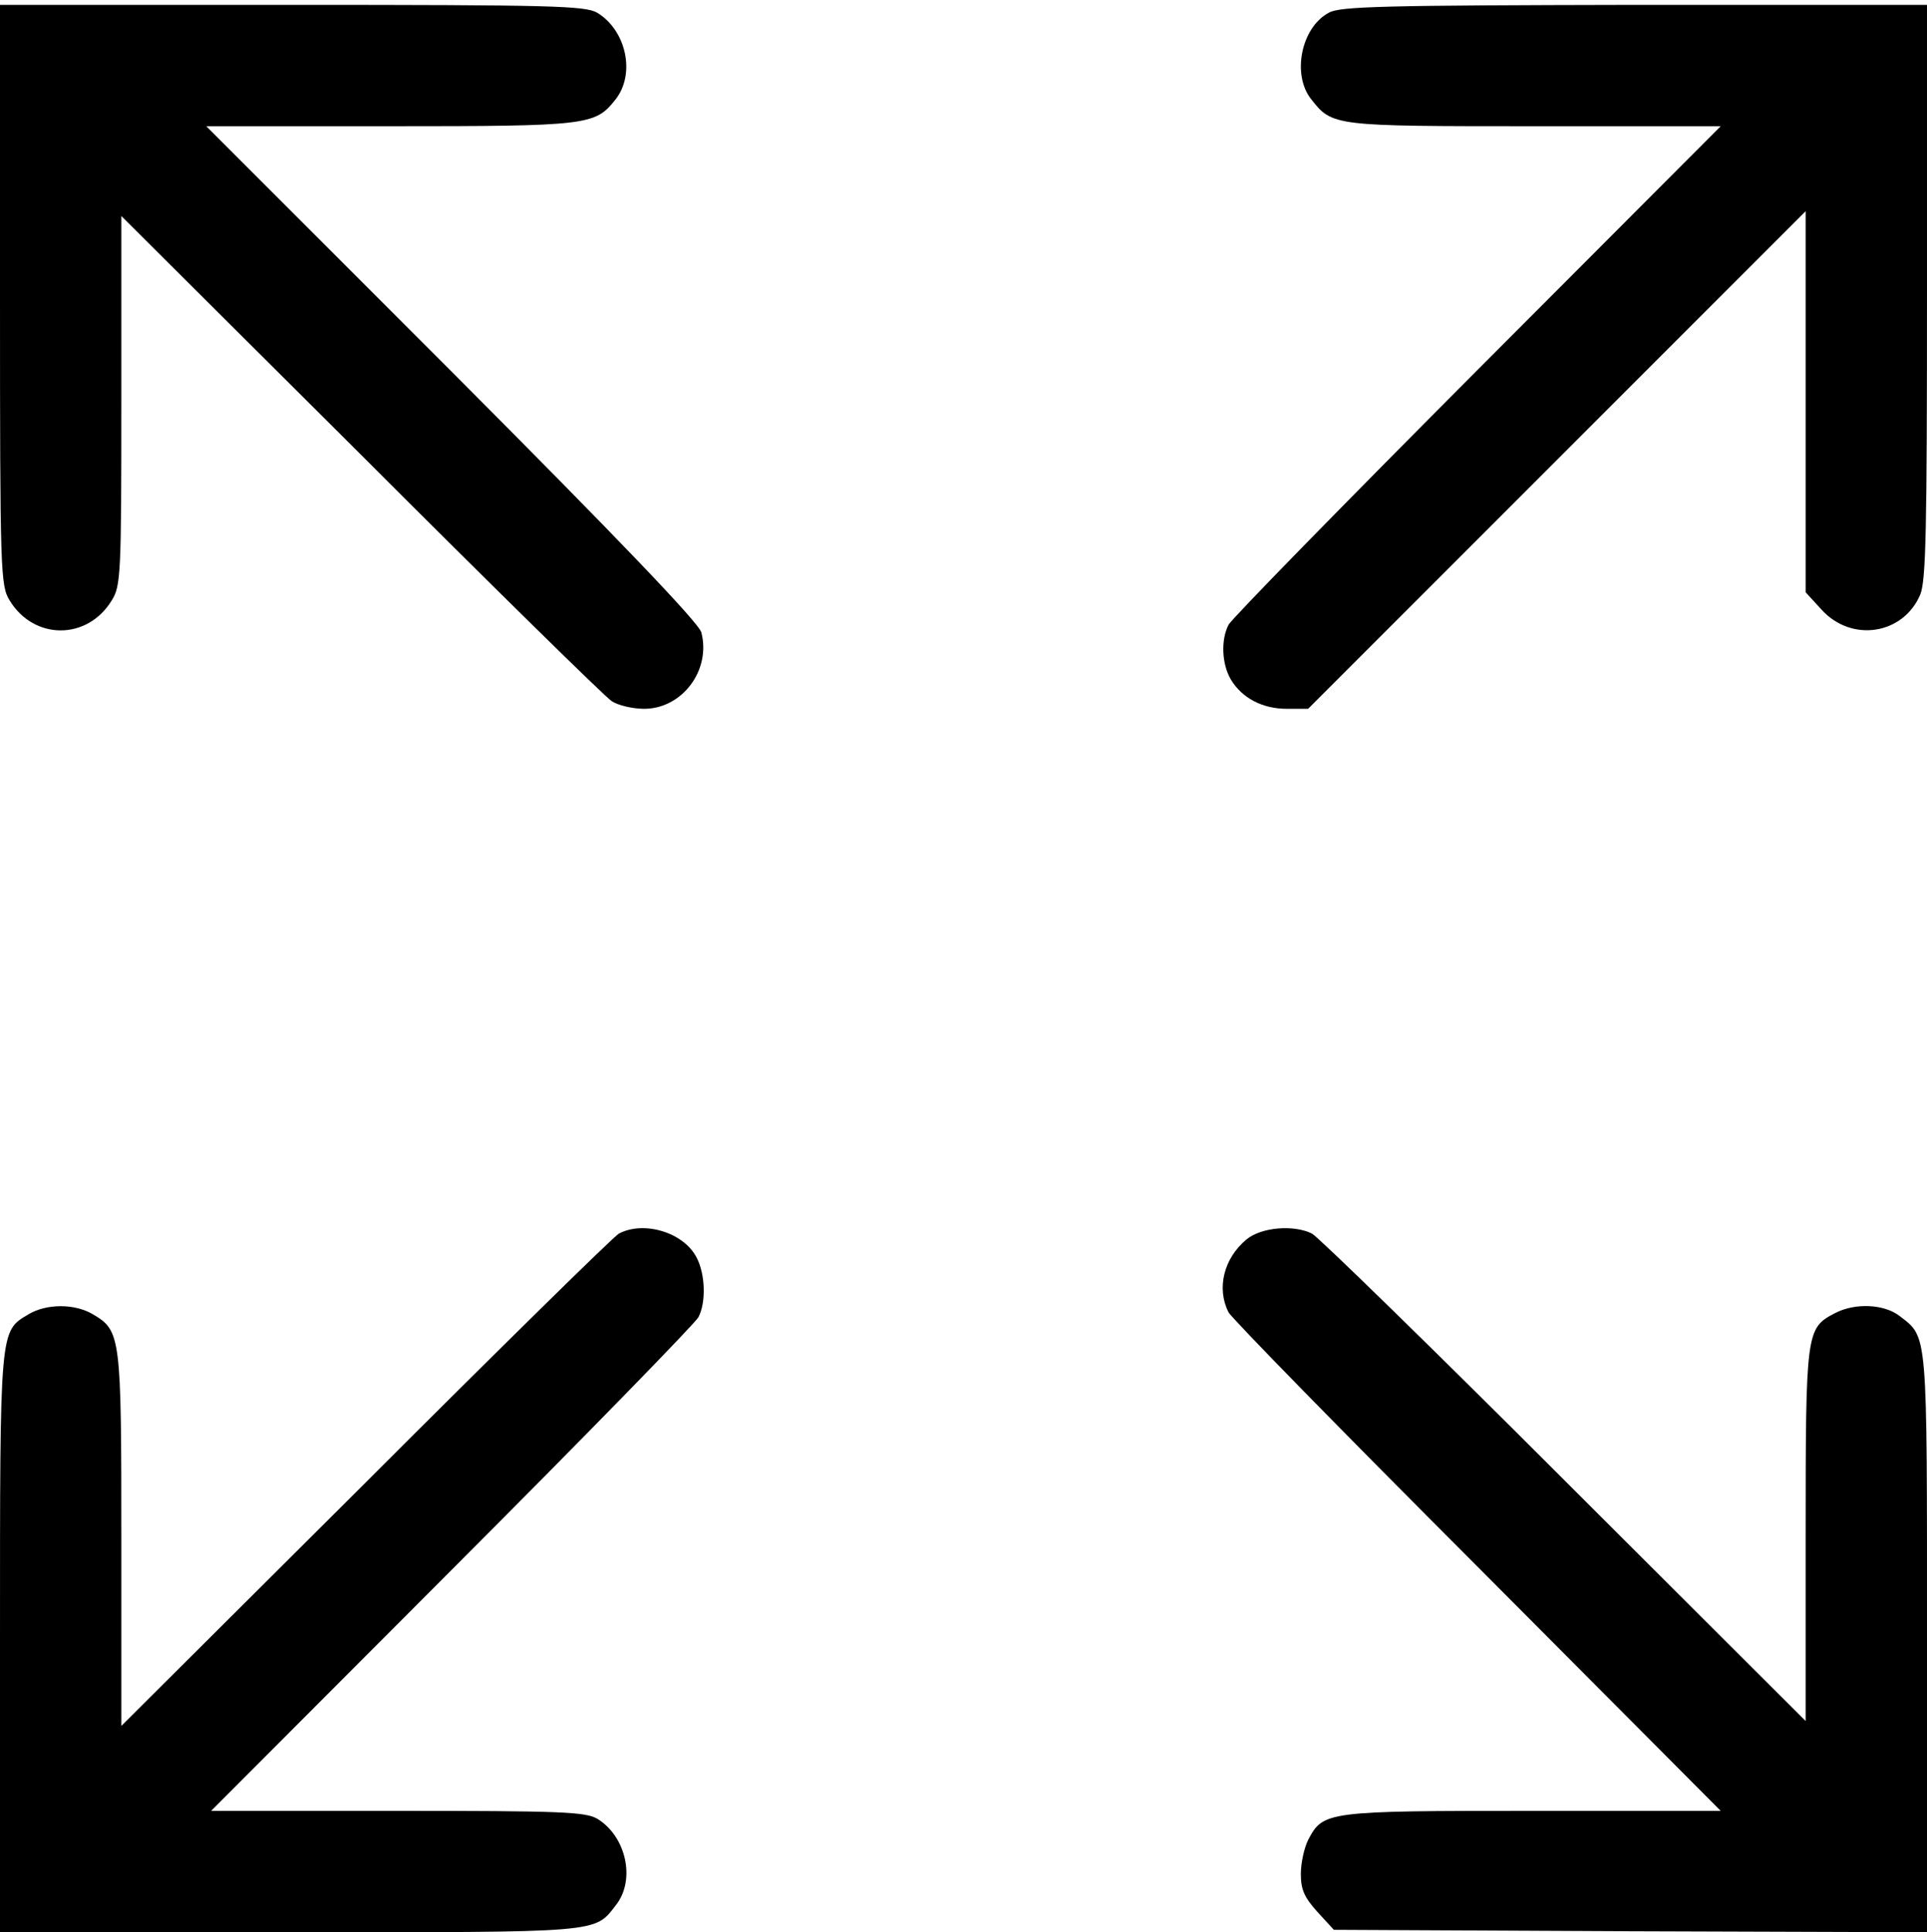
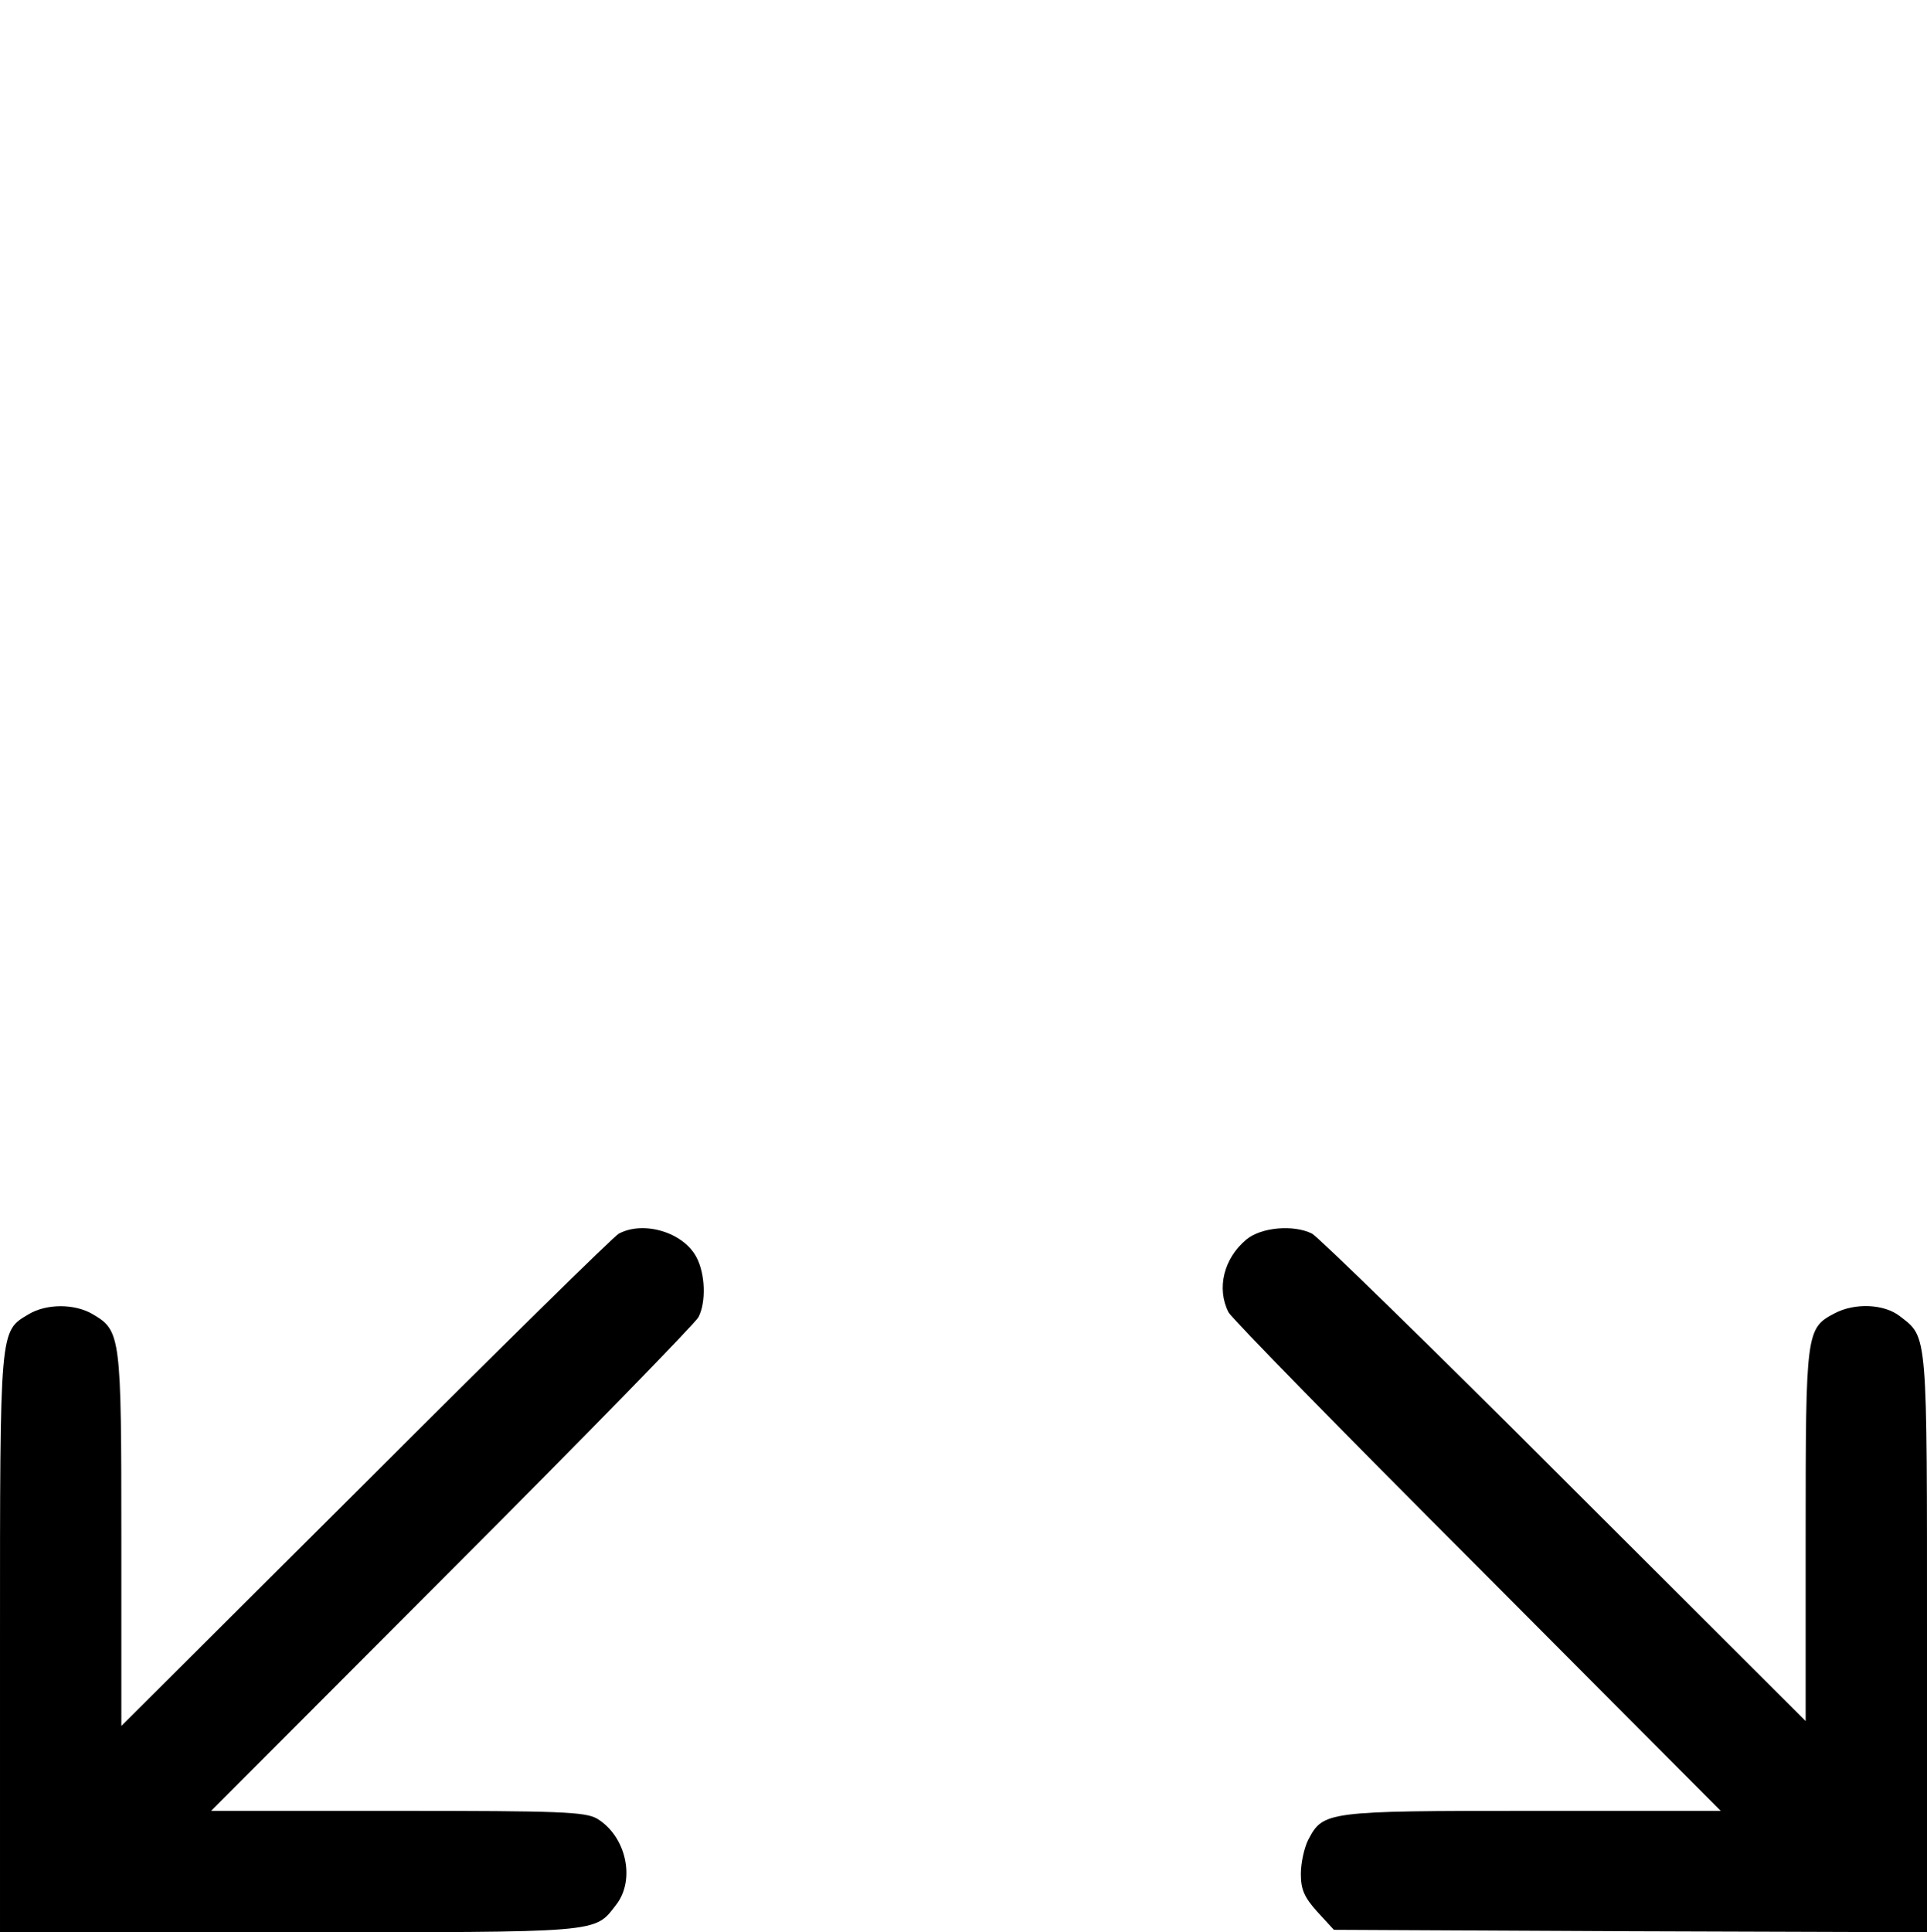
<svg xmlns="http://www.w3.org/2000/svg" version="1.0" width="397pt" height="398pt" viewBox="0 0 397 398" preserveAspectRatio="xMidYMid meet">
  <g transform="translate(0,398) scale(0.1,-0.1)" fill="#000000" stroke="none">
-     <path d="M0 3373 c0 -575 1 -599 20 -630 50 -82 160 -82 210 0 19 30 20 53 20 412 l0 380 493 -491 c270 -270 503 -499 517 -508 13 -9 44 -16 67 -16 78 0 138 79 118 157 -4 19 -173 195 -513 536 l-507 507 378 0 c410 0 423 2 465 55 42 53 22 143 -38 179 -25 14 -91 16 -629 16 l-601 0 0 -597z" />
-     <path d="M2738 3954 c-57 -30 -77 -127 -37 -178 44 -56 45 -56 461 -56 l383 0 -501 -502 c-276 -277 -507 -513 -513 -525 -16 -31 -14 -81 5 -113 23 -38 65 -60 115 -60 l44 0 512 512 513 513 0 -393 0 -392 33 -36 c62 -68 168 -51 203 31 12 29 14 134 14 625 l0 590 -602 0 c-514 -1 -607 -3 -630 -16z" />
    <path d="M1275 1439 c-11 -6 -246 -237 -522 -513 l-503 -501 0 384 c0 420 -1 430 -59 464 -37 22 -95 22 -132 0 -60 -36 -59 -24 -59 -677 l0 -596 595 0 c648 0 629 -2 674 56 41 52 21 142 -39 178 -25 14 -75 16 -412 16 l-383 0 496 497 c274 274 502 508 508 520 16 31 14 89 -4 123 -27 52 -109 76 -160 49z" />
-     <path d="M2568 1427 c-47 -39 -62 -101 -37 -150 6 -12 237 -248 513 -524 l501 -503 -388 0 c-426 0 -431 -1 -462 -60 -8 -16 -15 -47 -15 -70 0 -32 7 -48 34 -78 l34 -37 611 -3 611 -2 0 595 c0 648 2 629 -56 674 -32 25 -92 28 -134 6 -59 -31 -60 -37 -60 -457 l0 -383 -497 496 c-274 274 -508 502 -520 508 -38 19 -105 13 -135 -12z" />
+     <path d="M2568 1427 c-47 -39 -62 -101 -37 -150 6 -12 237 -248 513 -524 l501 -503 -388 0 c-426 0 -431 -1 -462 -60 -8 -16 -15 -47 -15 -70 0 -32 7 -48 34 -78 l34 -37 611 -3 611 -2 0 595 c0 648 2 629 -56 674 -32 25 -92 28 -134 6 -59 -31 -60 -37 -60 -457 l0 -383 -497 496 c-274 274 -508 502 -520 508 -38 19 -105 13 -135 -12" />
  </g>
</svg>